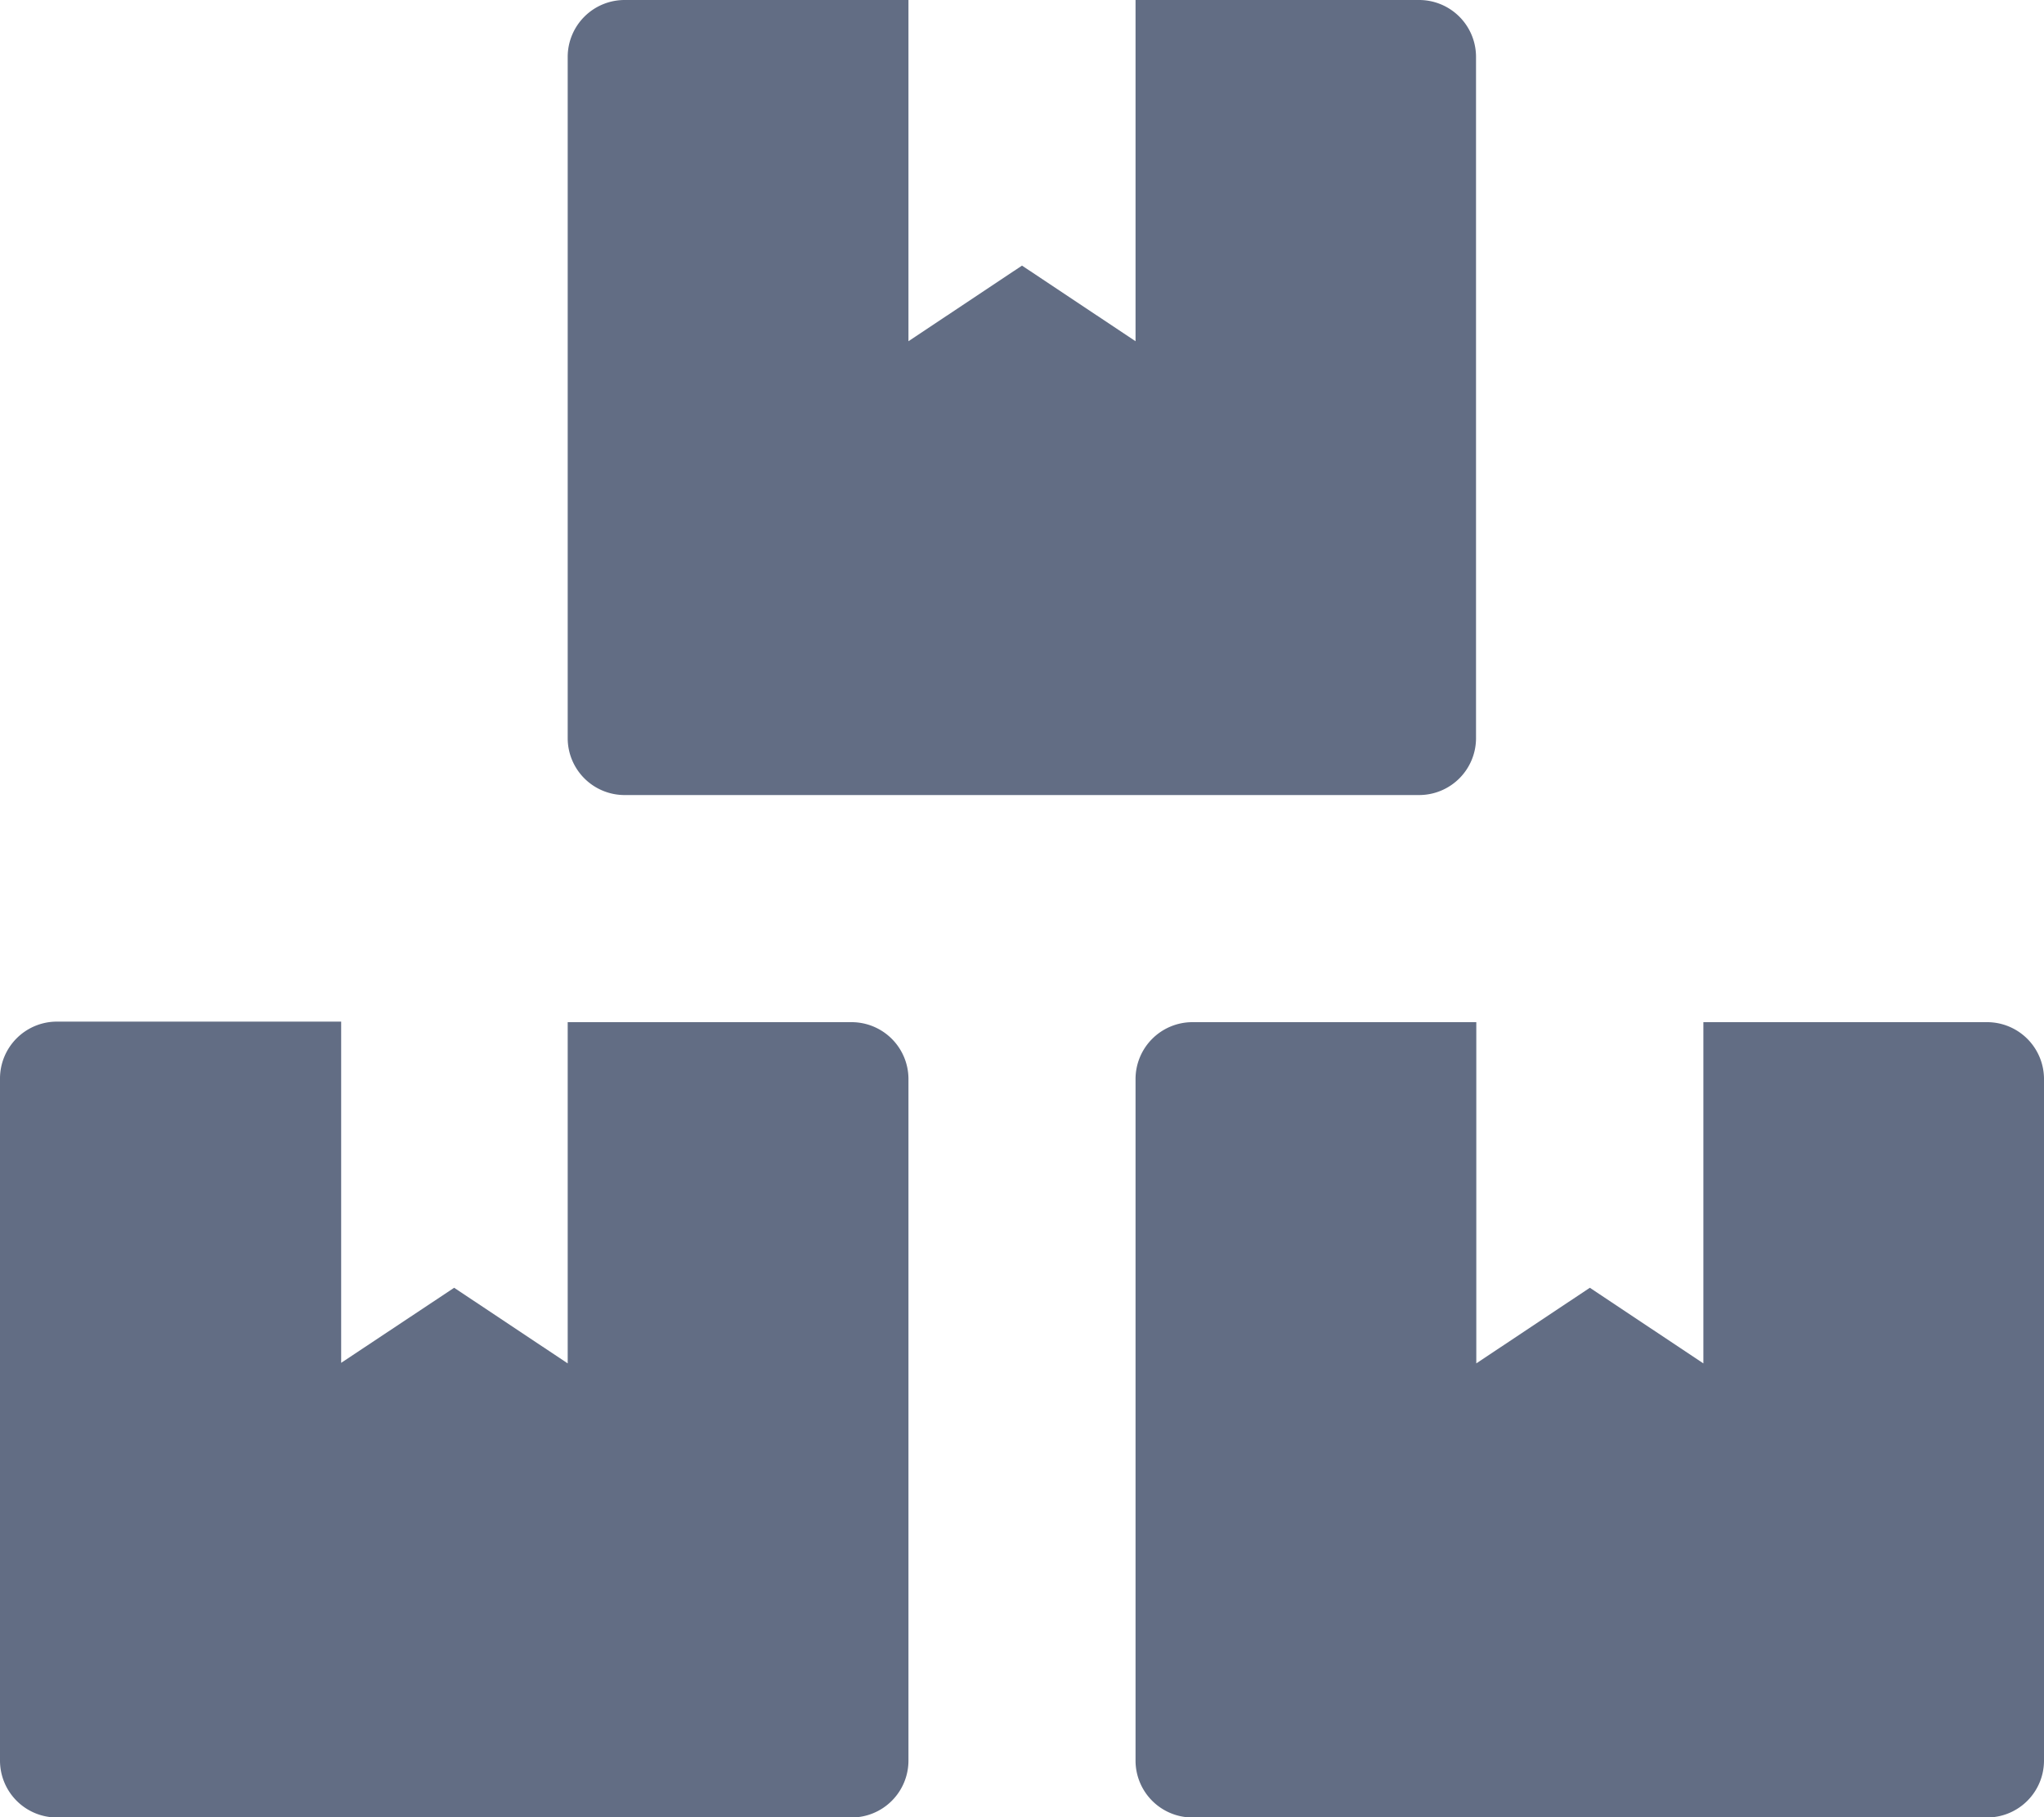
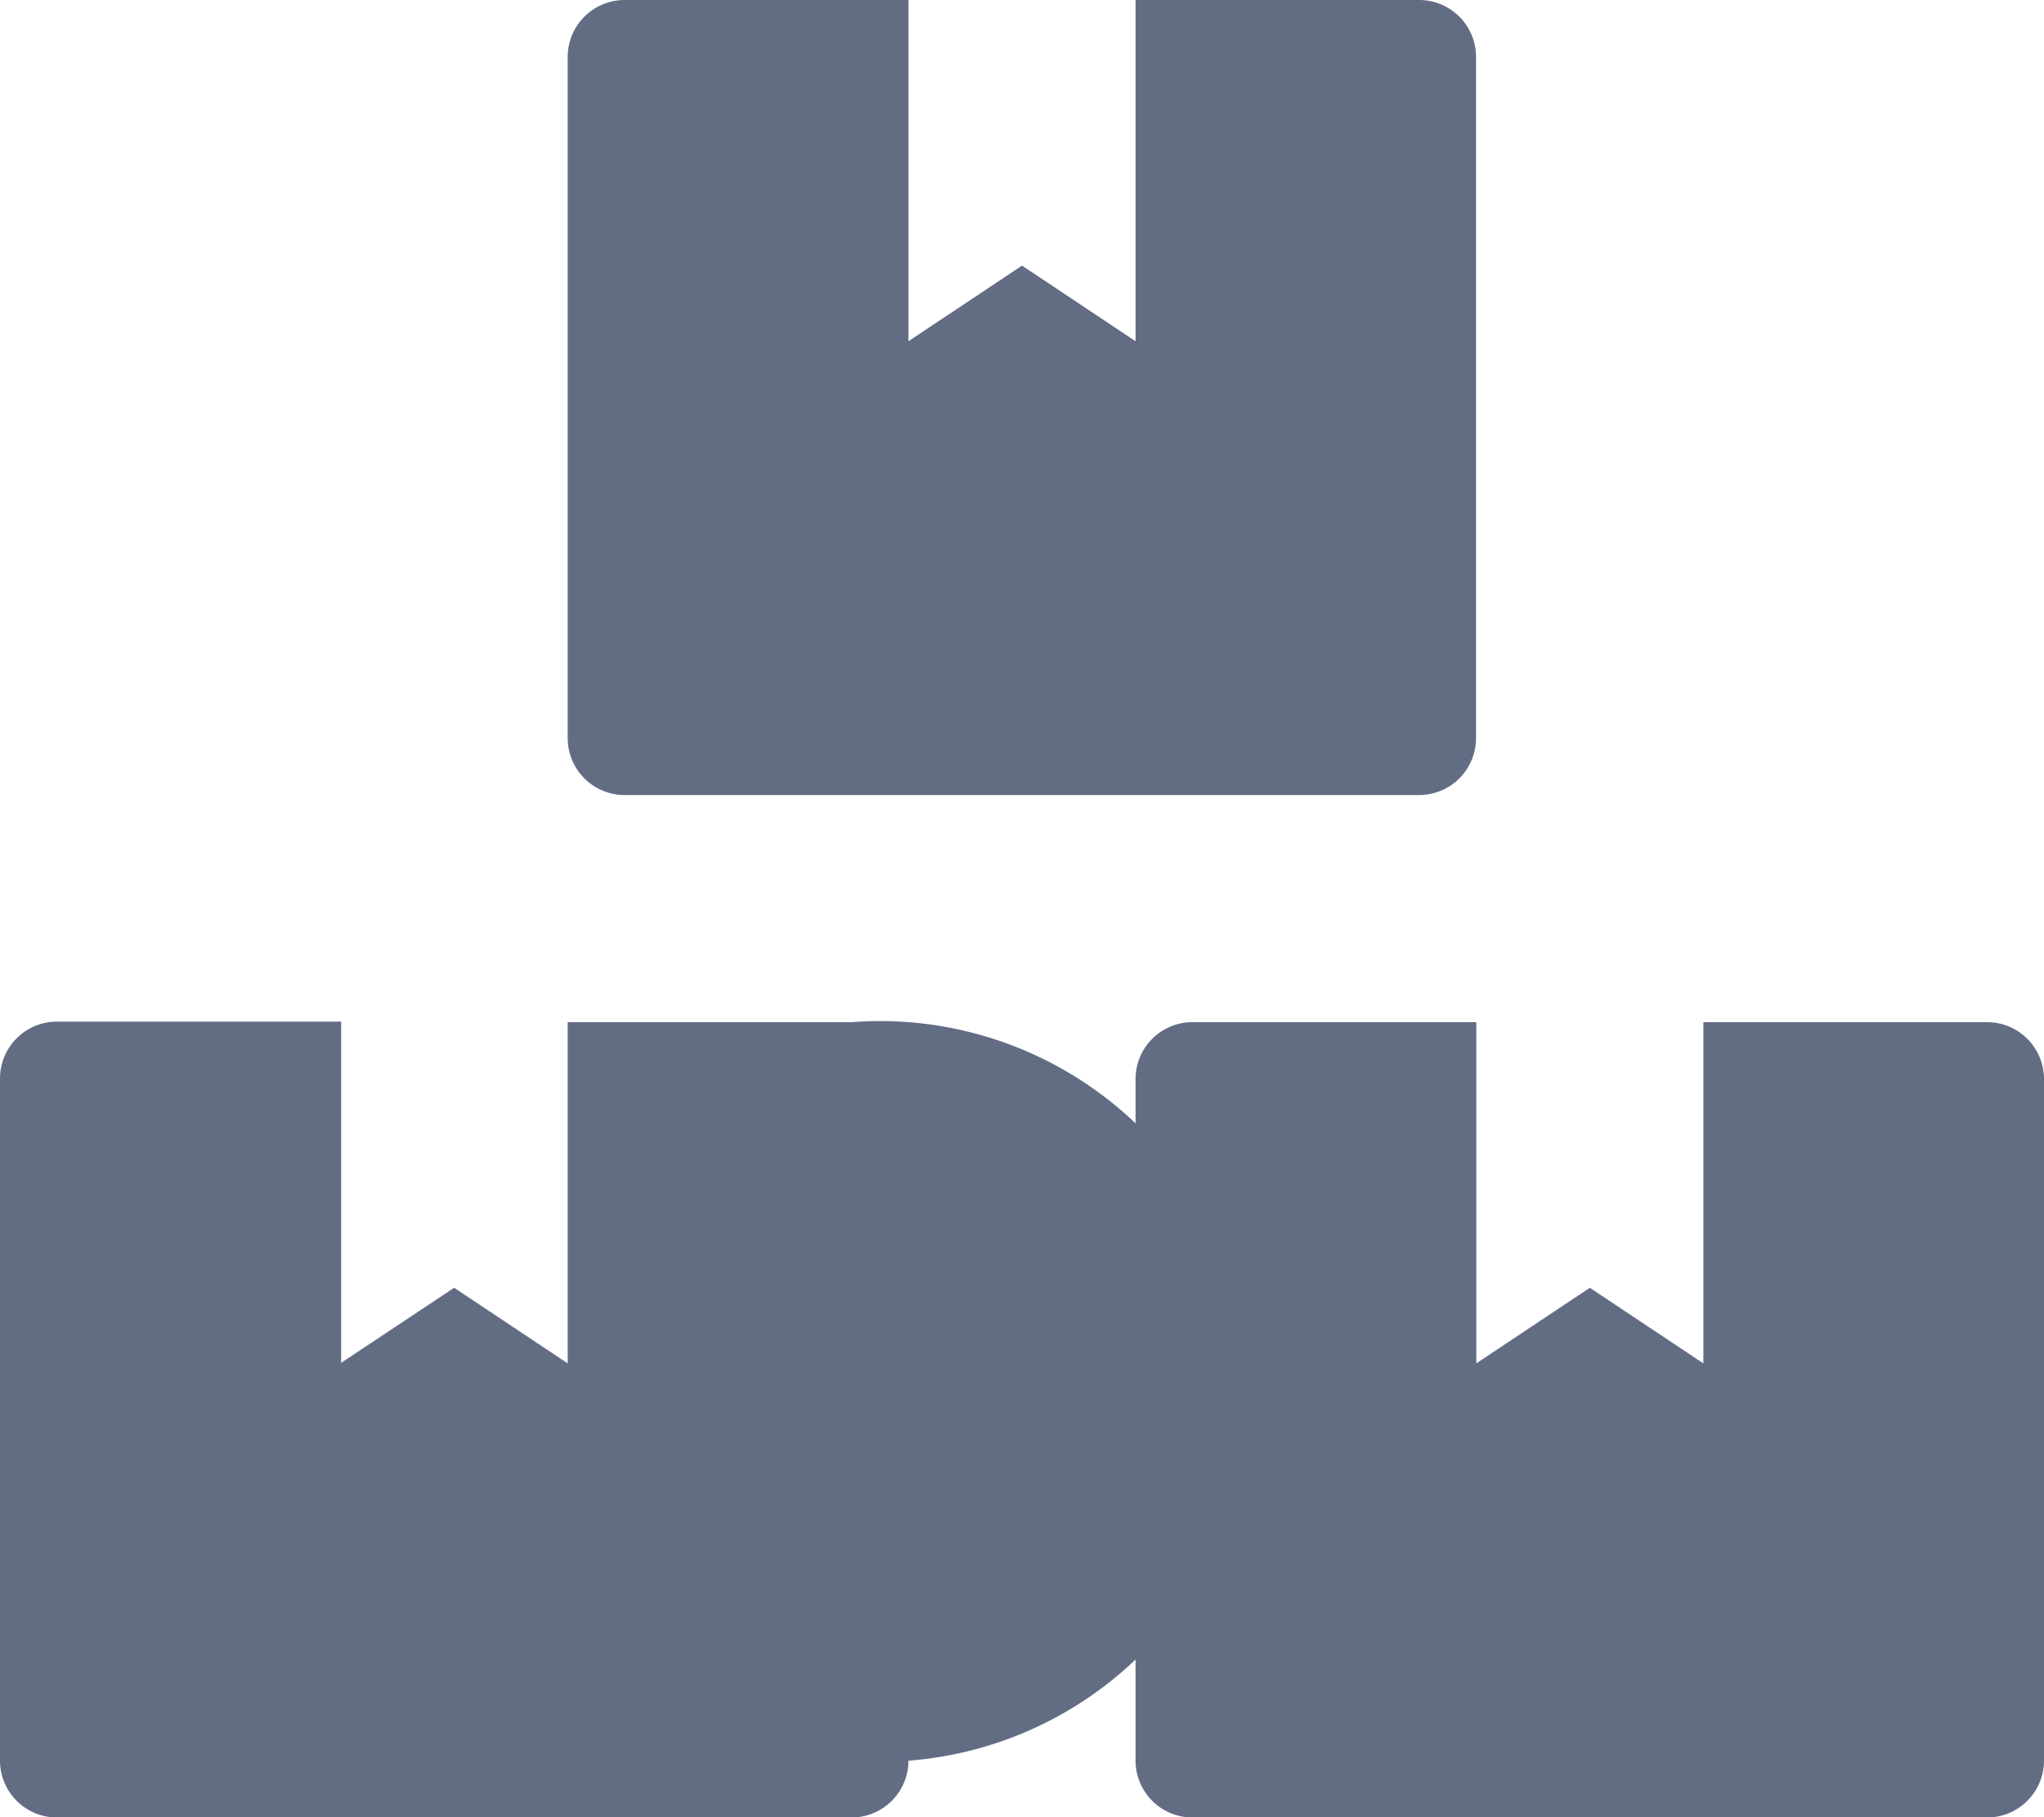
<svg xmlns="http://www.w3.org/2000/svg" width="14.978" height="13.313" viewBox="0 0 14.978 13.313">
-   <path id="Icon_awesome-boxes" data-name="Icon awesome-boxes" d="M14.562,7.489h-2.08v2.5l-.832-.554-.832.554v-2.5H8.737a.417.417,0,0,0-.416.416V12.9a.417.417,0,0,0,.416.416h5.825a.417.417,0,0,0,.416-.416V7.9A.417.417,0,0,0,14.562,7.489ZM4.577,5.825H10.4a.417.417,0,0,0,.416-.416V.416A.417.417,0,0,0,10.4,0H8.321V2.5l-.832-.554L6.657,2.5V0H4.577A.417.417,0,0,0,4.16.416V5.409A.417.417,0,0,0,4.577,5.825ZM6.241,7.489H4.16v2.5l-.832-.554L2.5,9.985v-2.5H.416A.417.417,0,0,0,0,7.9V12.9a.417.417,0,0,0,.416.416H6.241a.417.417,0,0,0,.416-.416V7.9A.417.417,0,0,0,6.241,7.489Z" fill="#626d84" />
+   <path id="Icon_awesome-boxes" data-name="Icon awesome-boxes" d="M14.562,7.489h-2.08v2.5l-.832-.554-.832.554v-2.5H8.737a.417.417,0,0,0-.416.416V12.9a.417.417,0,0,0,.416.416h5.825a.417.417,0,0,0,.416-.416V7.9A.417.417,0,0,0,14.562,7.489ZM4.577,5.825H10.4a.417.417,0,0,0,.416-.416V.416A.417.417,0,0,0,10.4,0H8.321V2.5l-.832-.554L6.657,2.5V0H4.577A.417.417,0,0,0,4.16.416V5.409A.417.417,0,0,0,4.577,5.825ZM6.241,7.489H4.16v2.5l-.832-.554L2.5,9.985v-2.5H.416A.417.417,0,0,0,0,7.9V12.9a.417.417,0,0,0,.416.416H6.241a.417.417,0,0,0,.416-.416A.417.417,0,0,0,6.241,7.489Z" fill="#626d84" />
</svg>